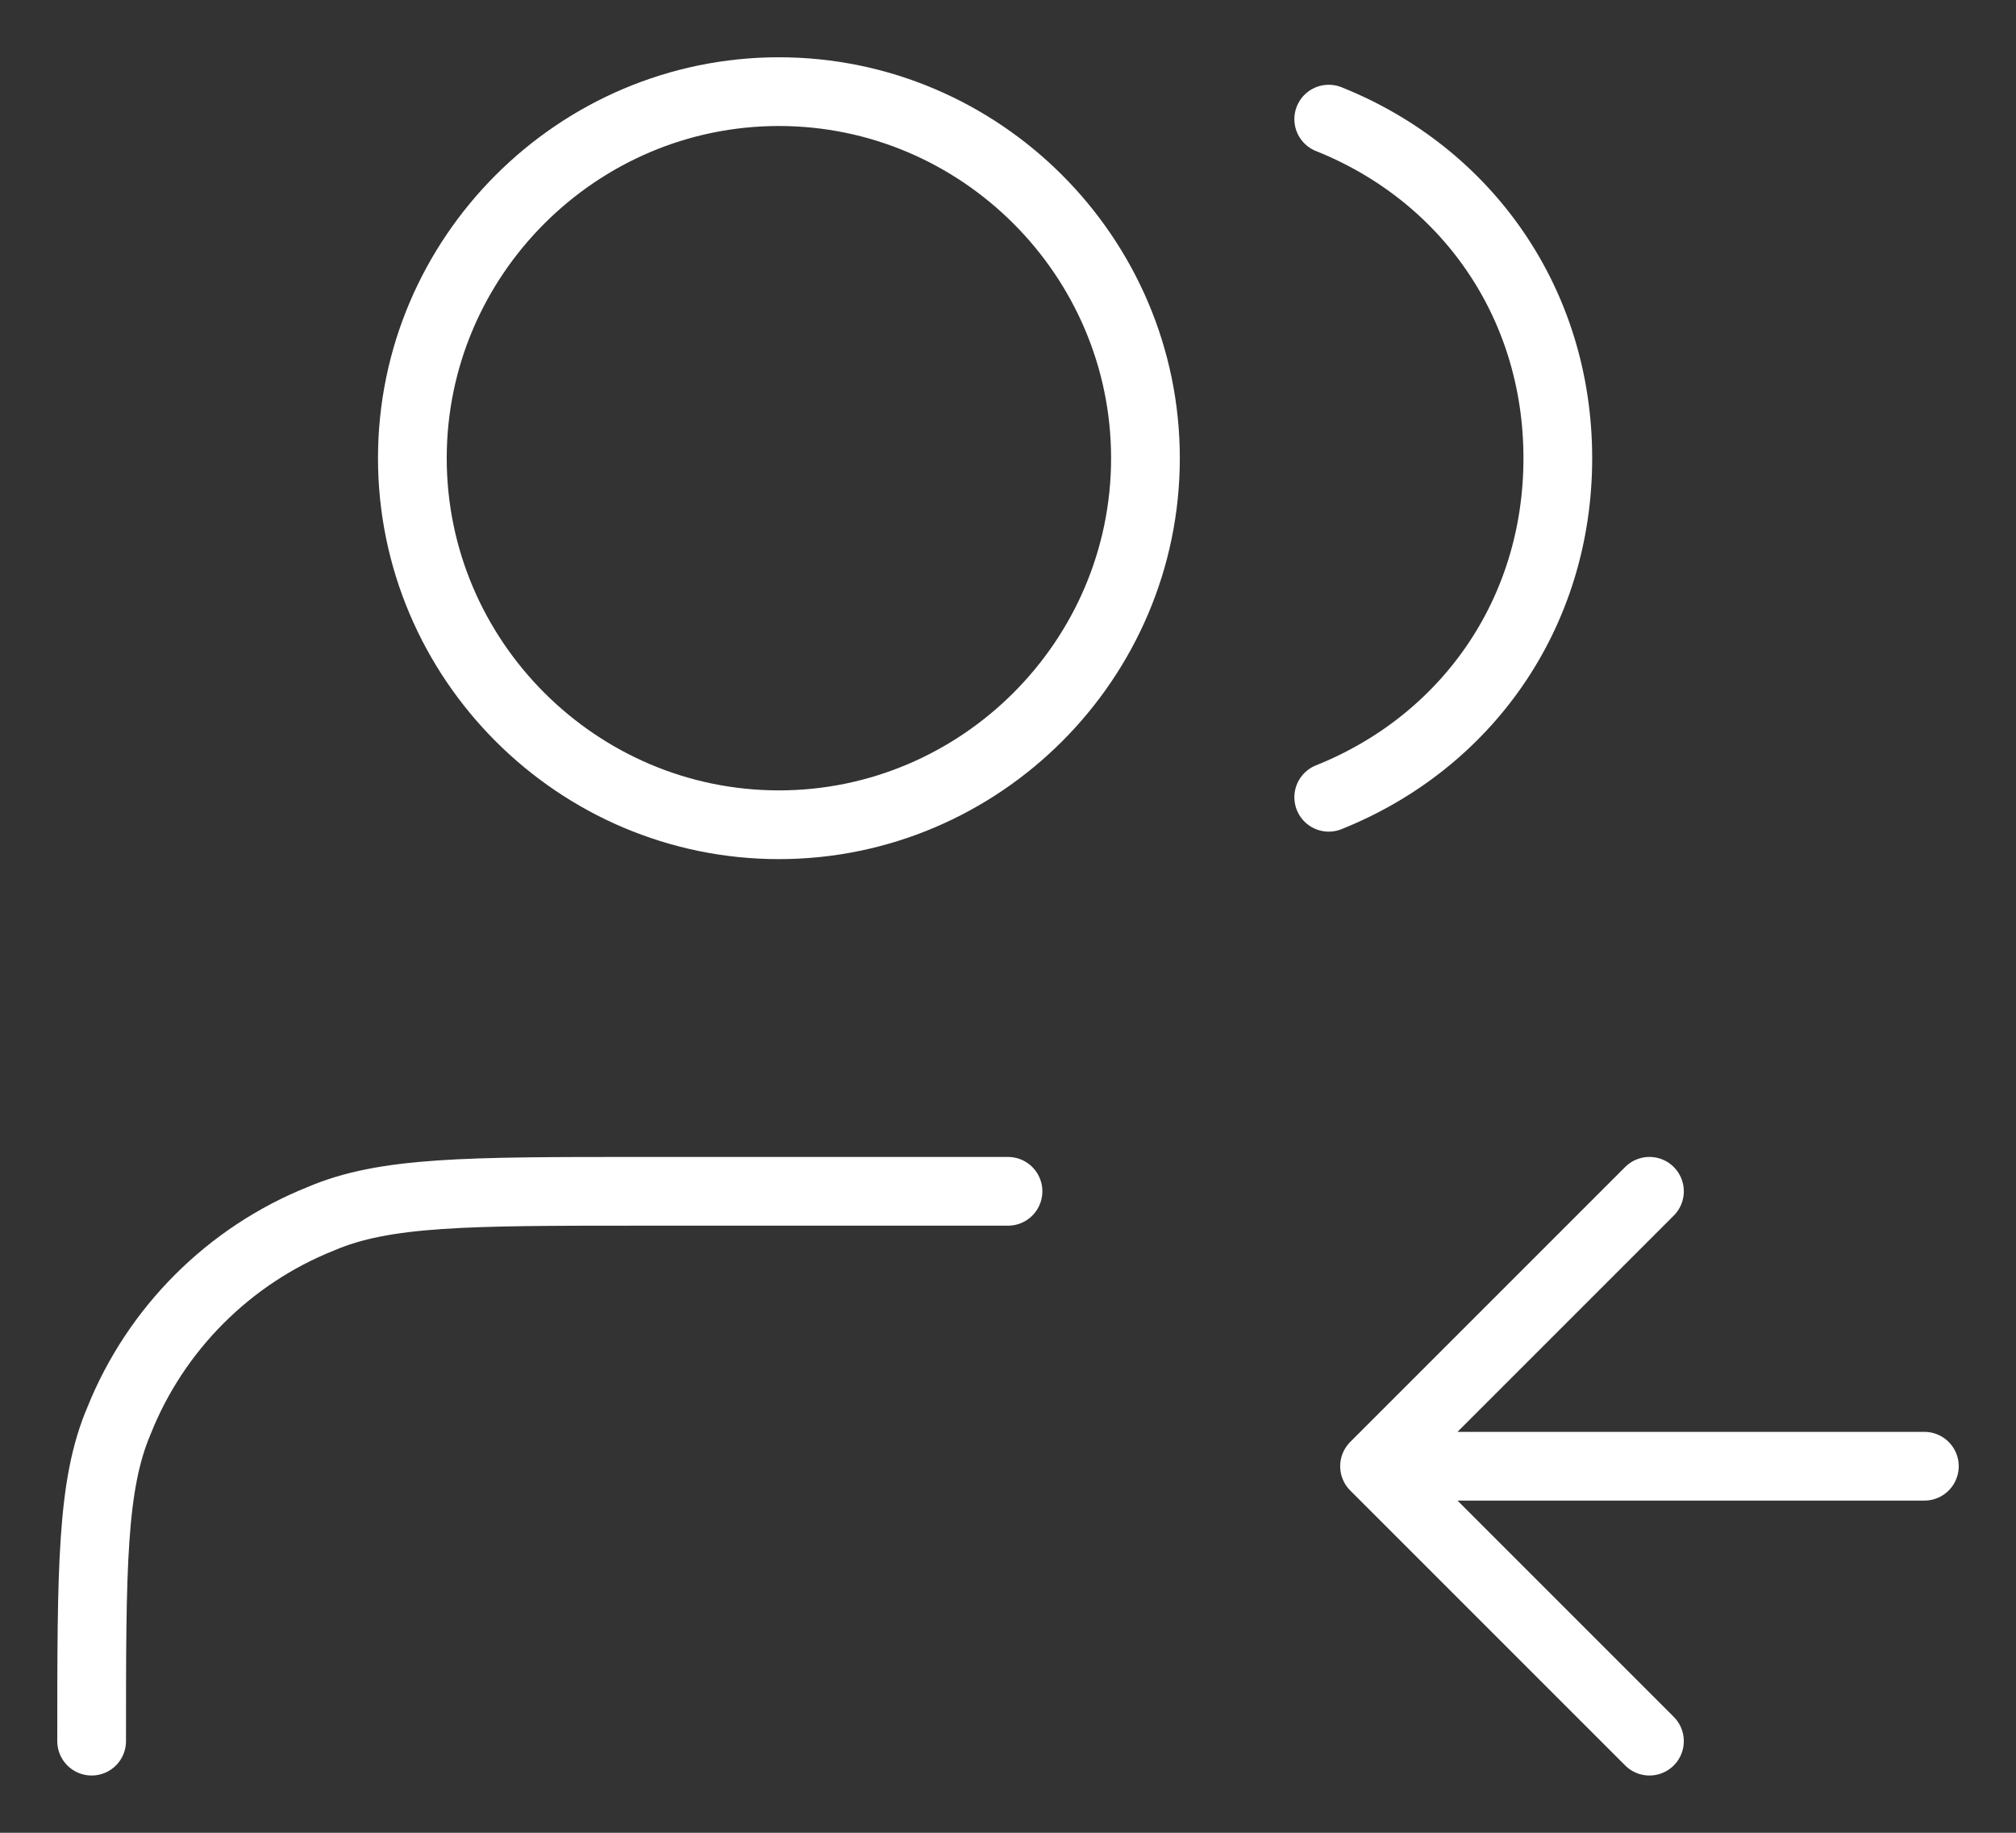
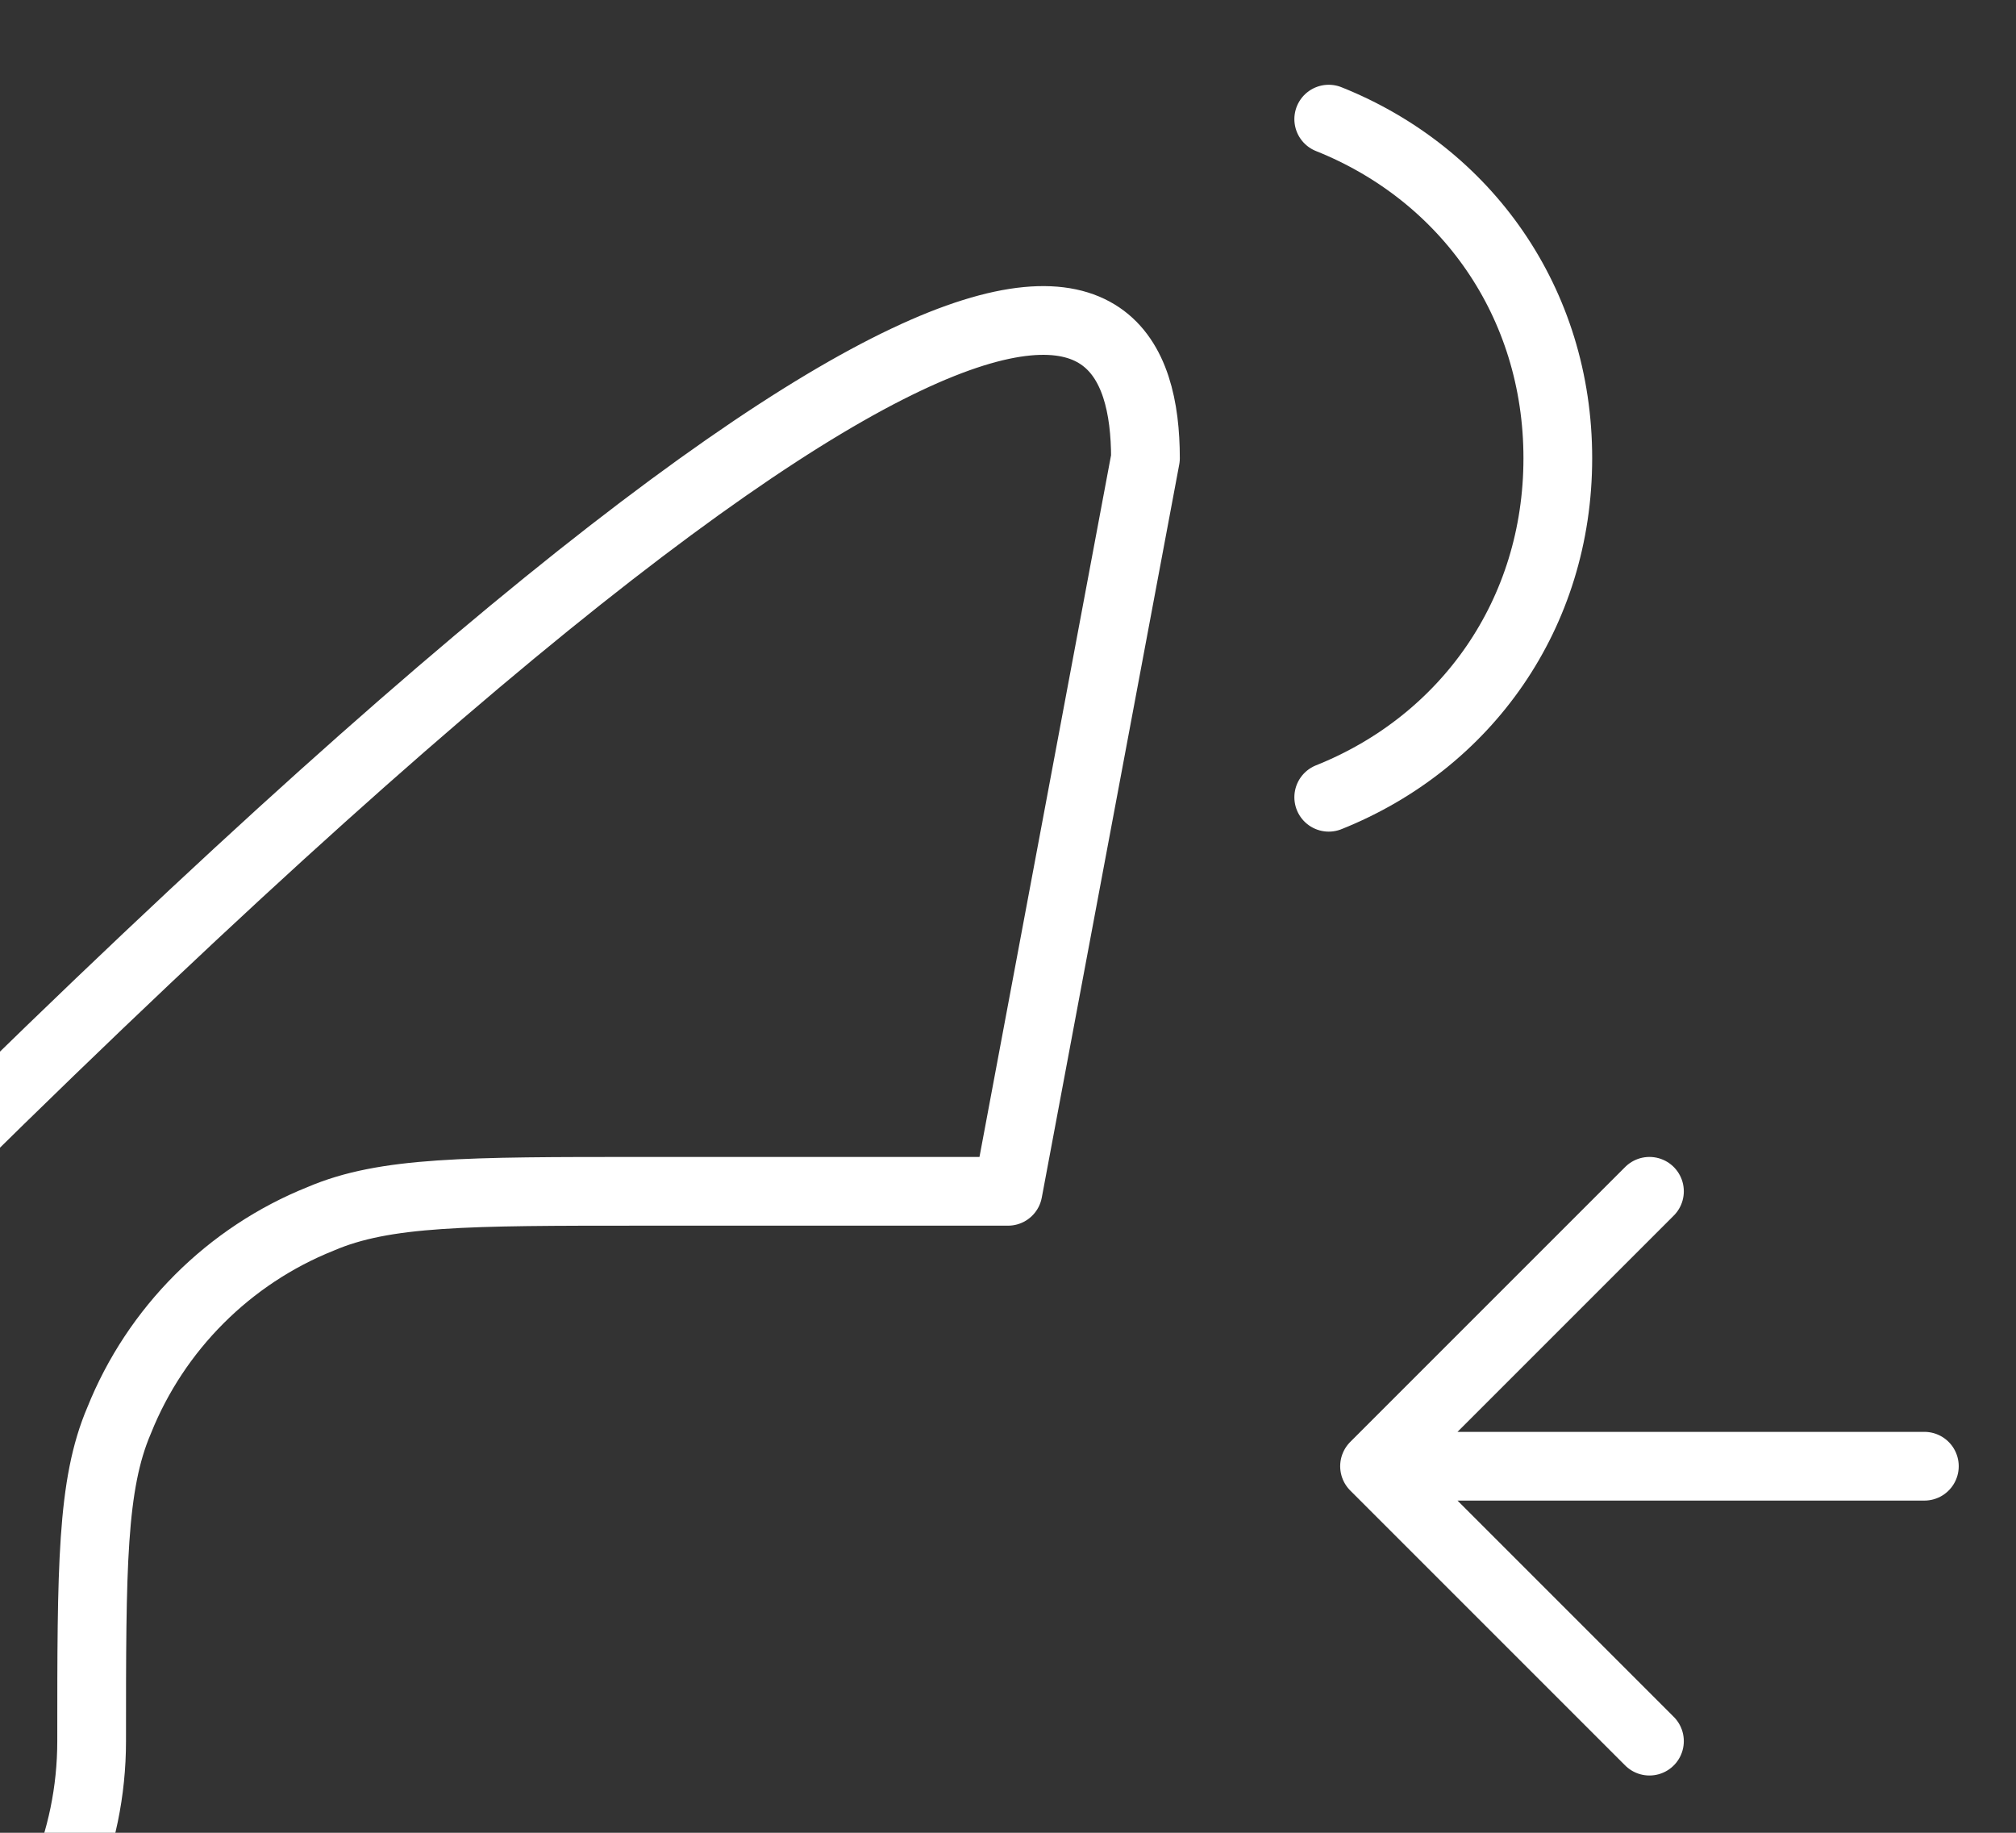
<svg xmlns="http://www.w3.org/2000/svg" version="1.1" id="Layer_1" x="0px" y="0px" viewBox="0 0 22 20" style="enable-background:new 0 0 22 20;" xml:space="preserve">
  <rect x="0" y="0" width="22" height="20" fill="#333333" stroke="none" />
  <style type="text/css">
	.st0{fill:none;stroke:#FFFFFF;stroke-width:0.75;stroke-linecap:round;stroke-linejoin:round;}
</style>
-   <path class="st0" d="M18,19l-3-3 M15,16l3-3 M15,16h6 M14.5,1.3C16,1.9,17,3.3,17,5s-1,3.1-2.5,3.7 M11,13H7c-1.9,0-2.8,0-3.5,0.3  c-1,0.4-1.8,1.2-2.2,2.2C1,16.2,1,17.1,1,19 M12.5,5c0,2.2-1.8,4-4,4c-2.2,0-4-1.8-4-4s1.8-4,4-4C10.7,1,12.5,2.8,12.5,5z" />
+   <path class="st0" d="M18,19l-3-3 M15,16l3-3 M15,16h6 M14.5,1.3C16,1.9,17,3.3,17,5s-1,3.1-2.5,3.7 M11,13H7c-1.9,0-2.8,0-3.5,0.3  c-1,0.4-1.8,1.2-2.2,2.2C1,16.2,1,17.1,1,19 c0,2.2-1.8,4-4,4c-2.2,0-4-1.8-4-4s1.8-4,4-4C10.7,1,12.5,2.8,12.5,5z" />
</svg>